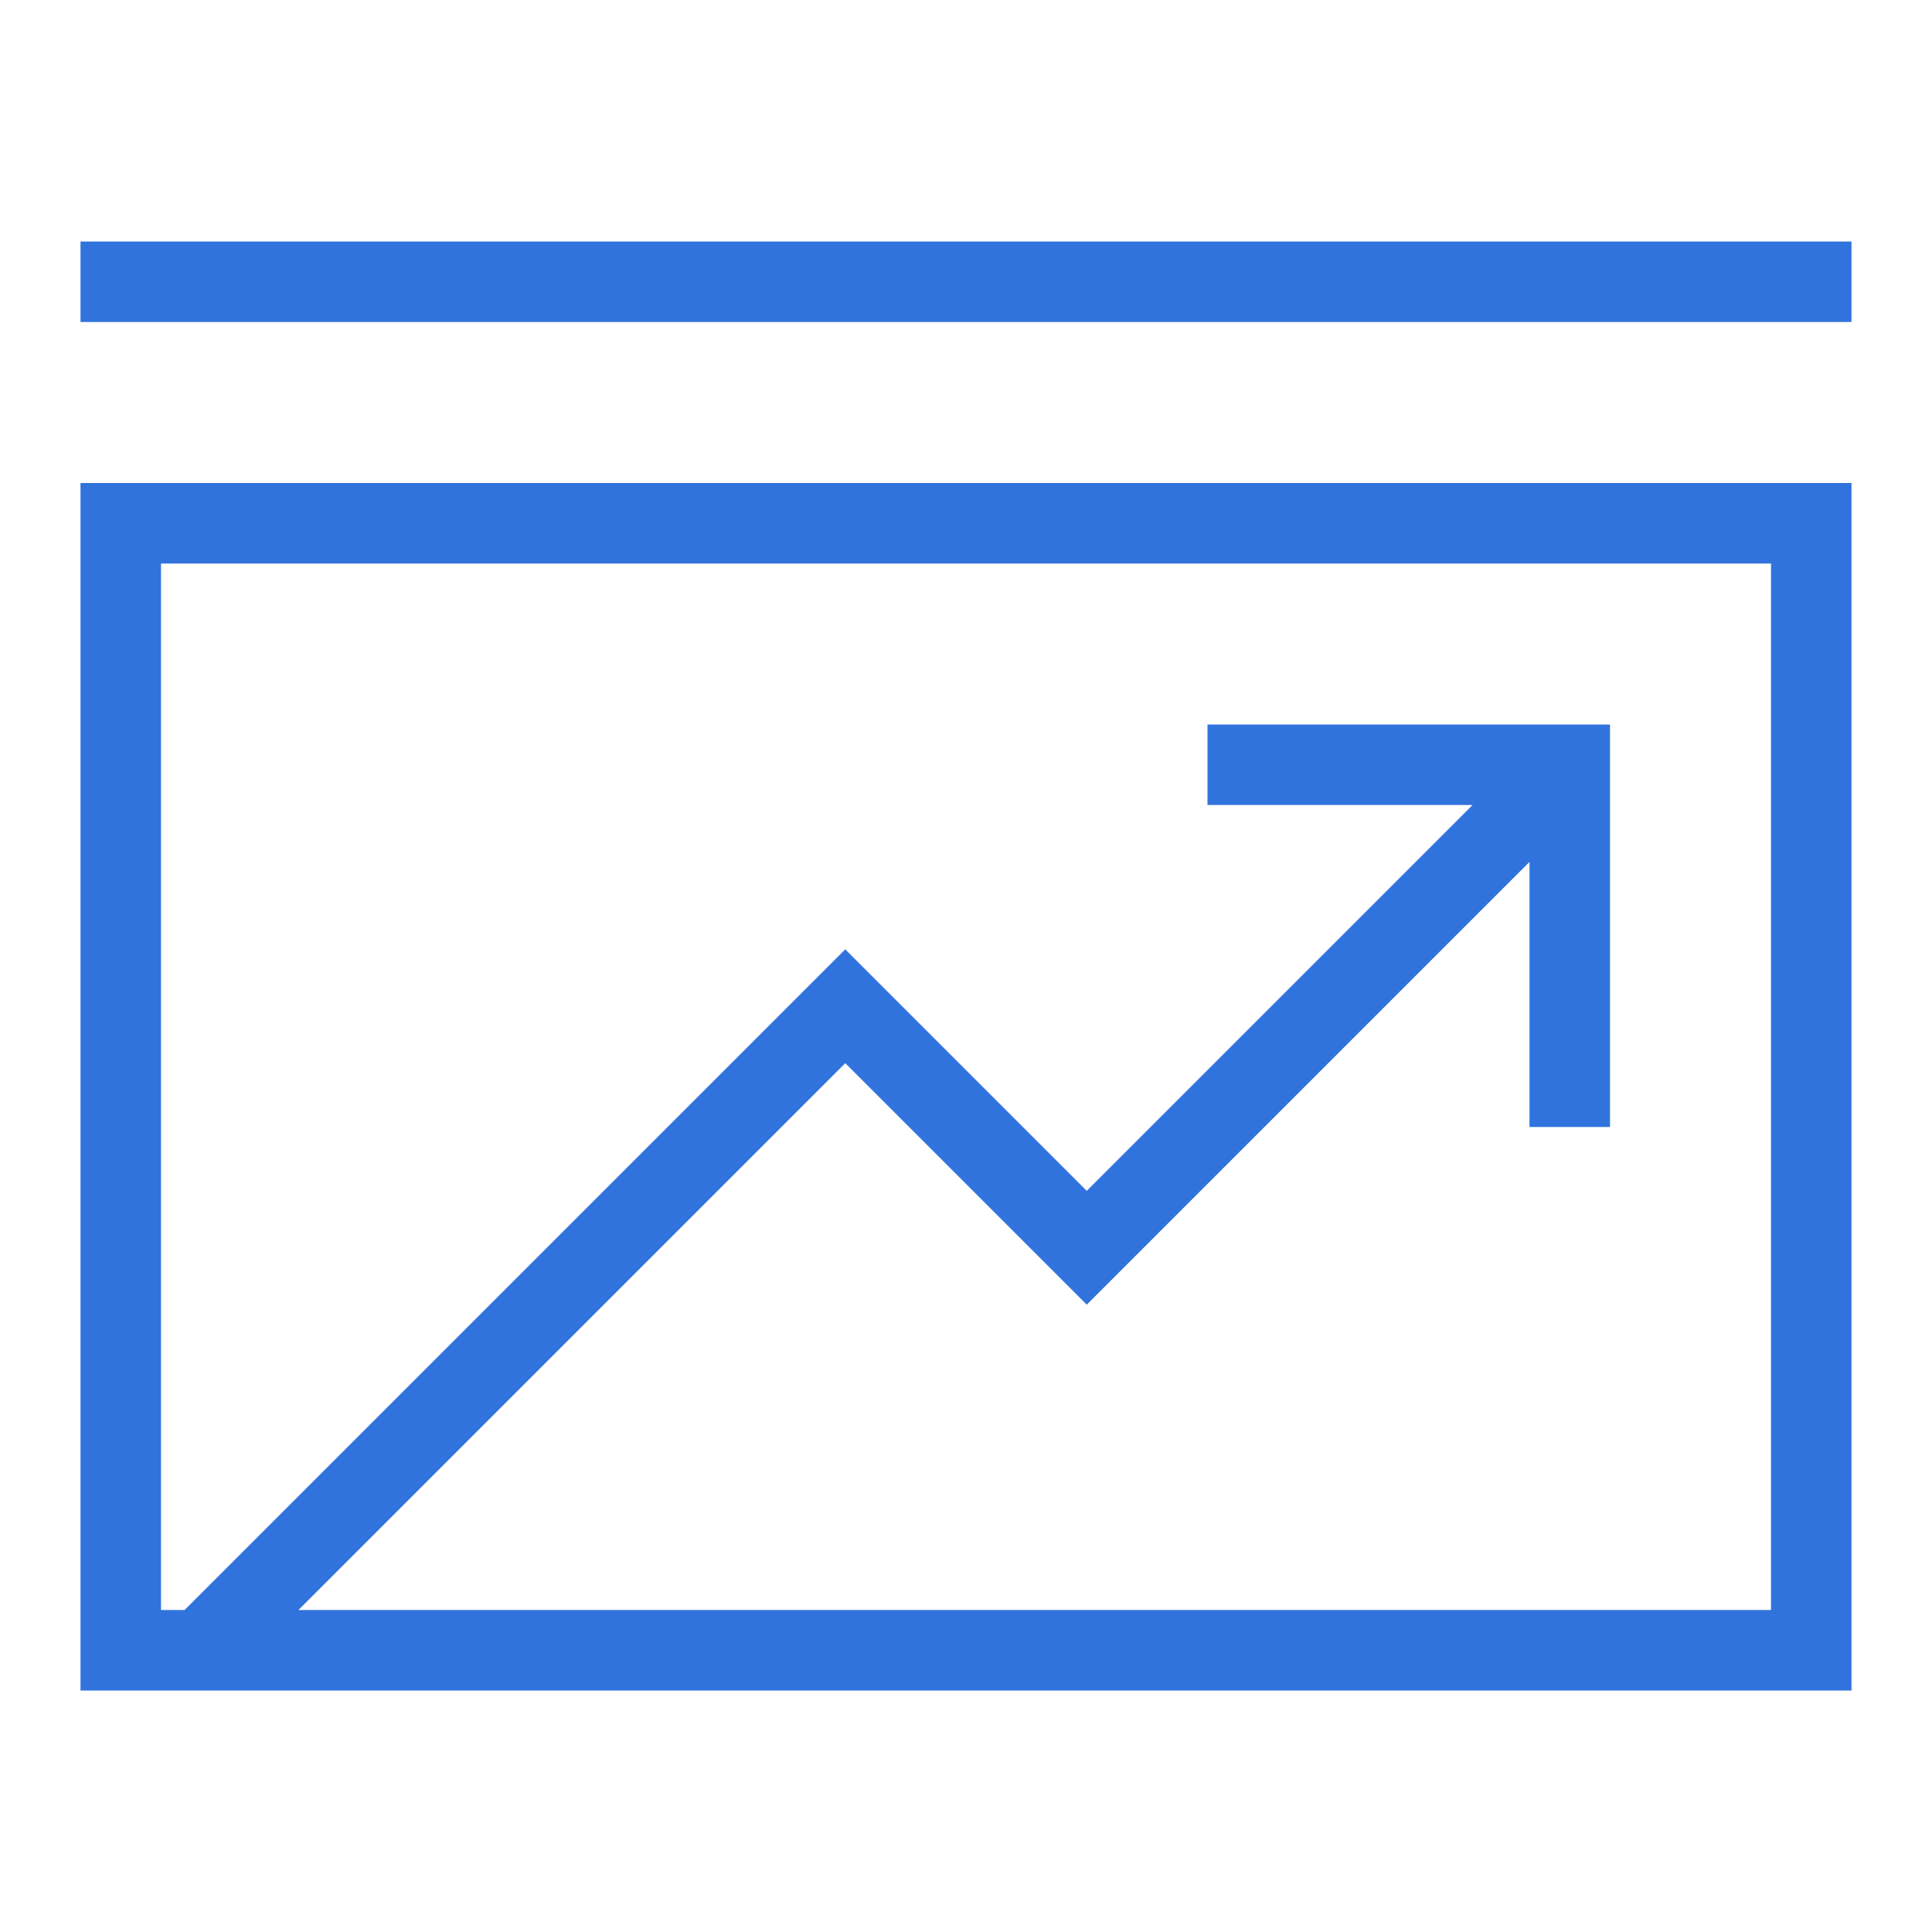
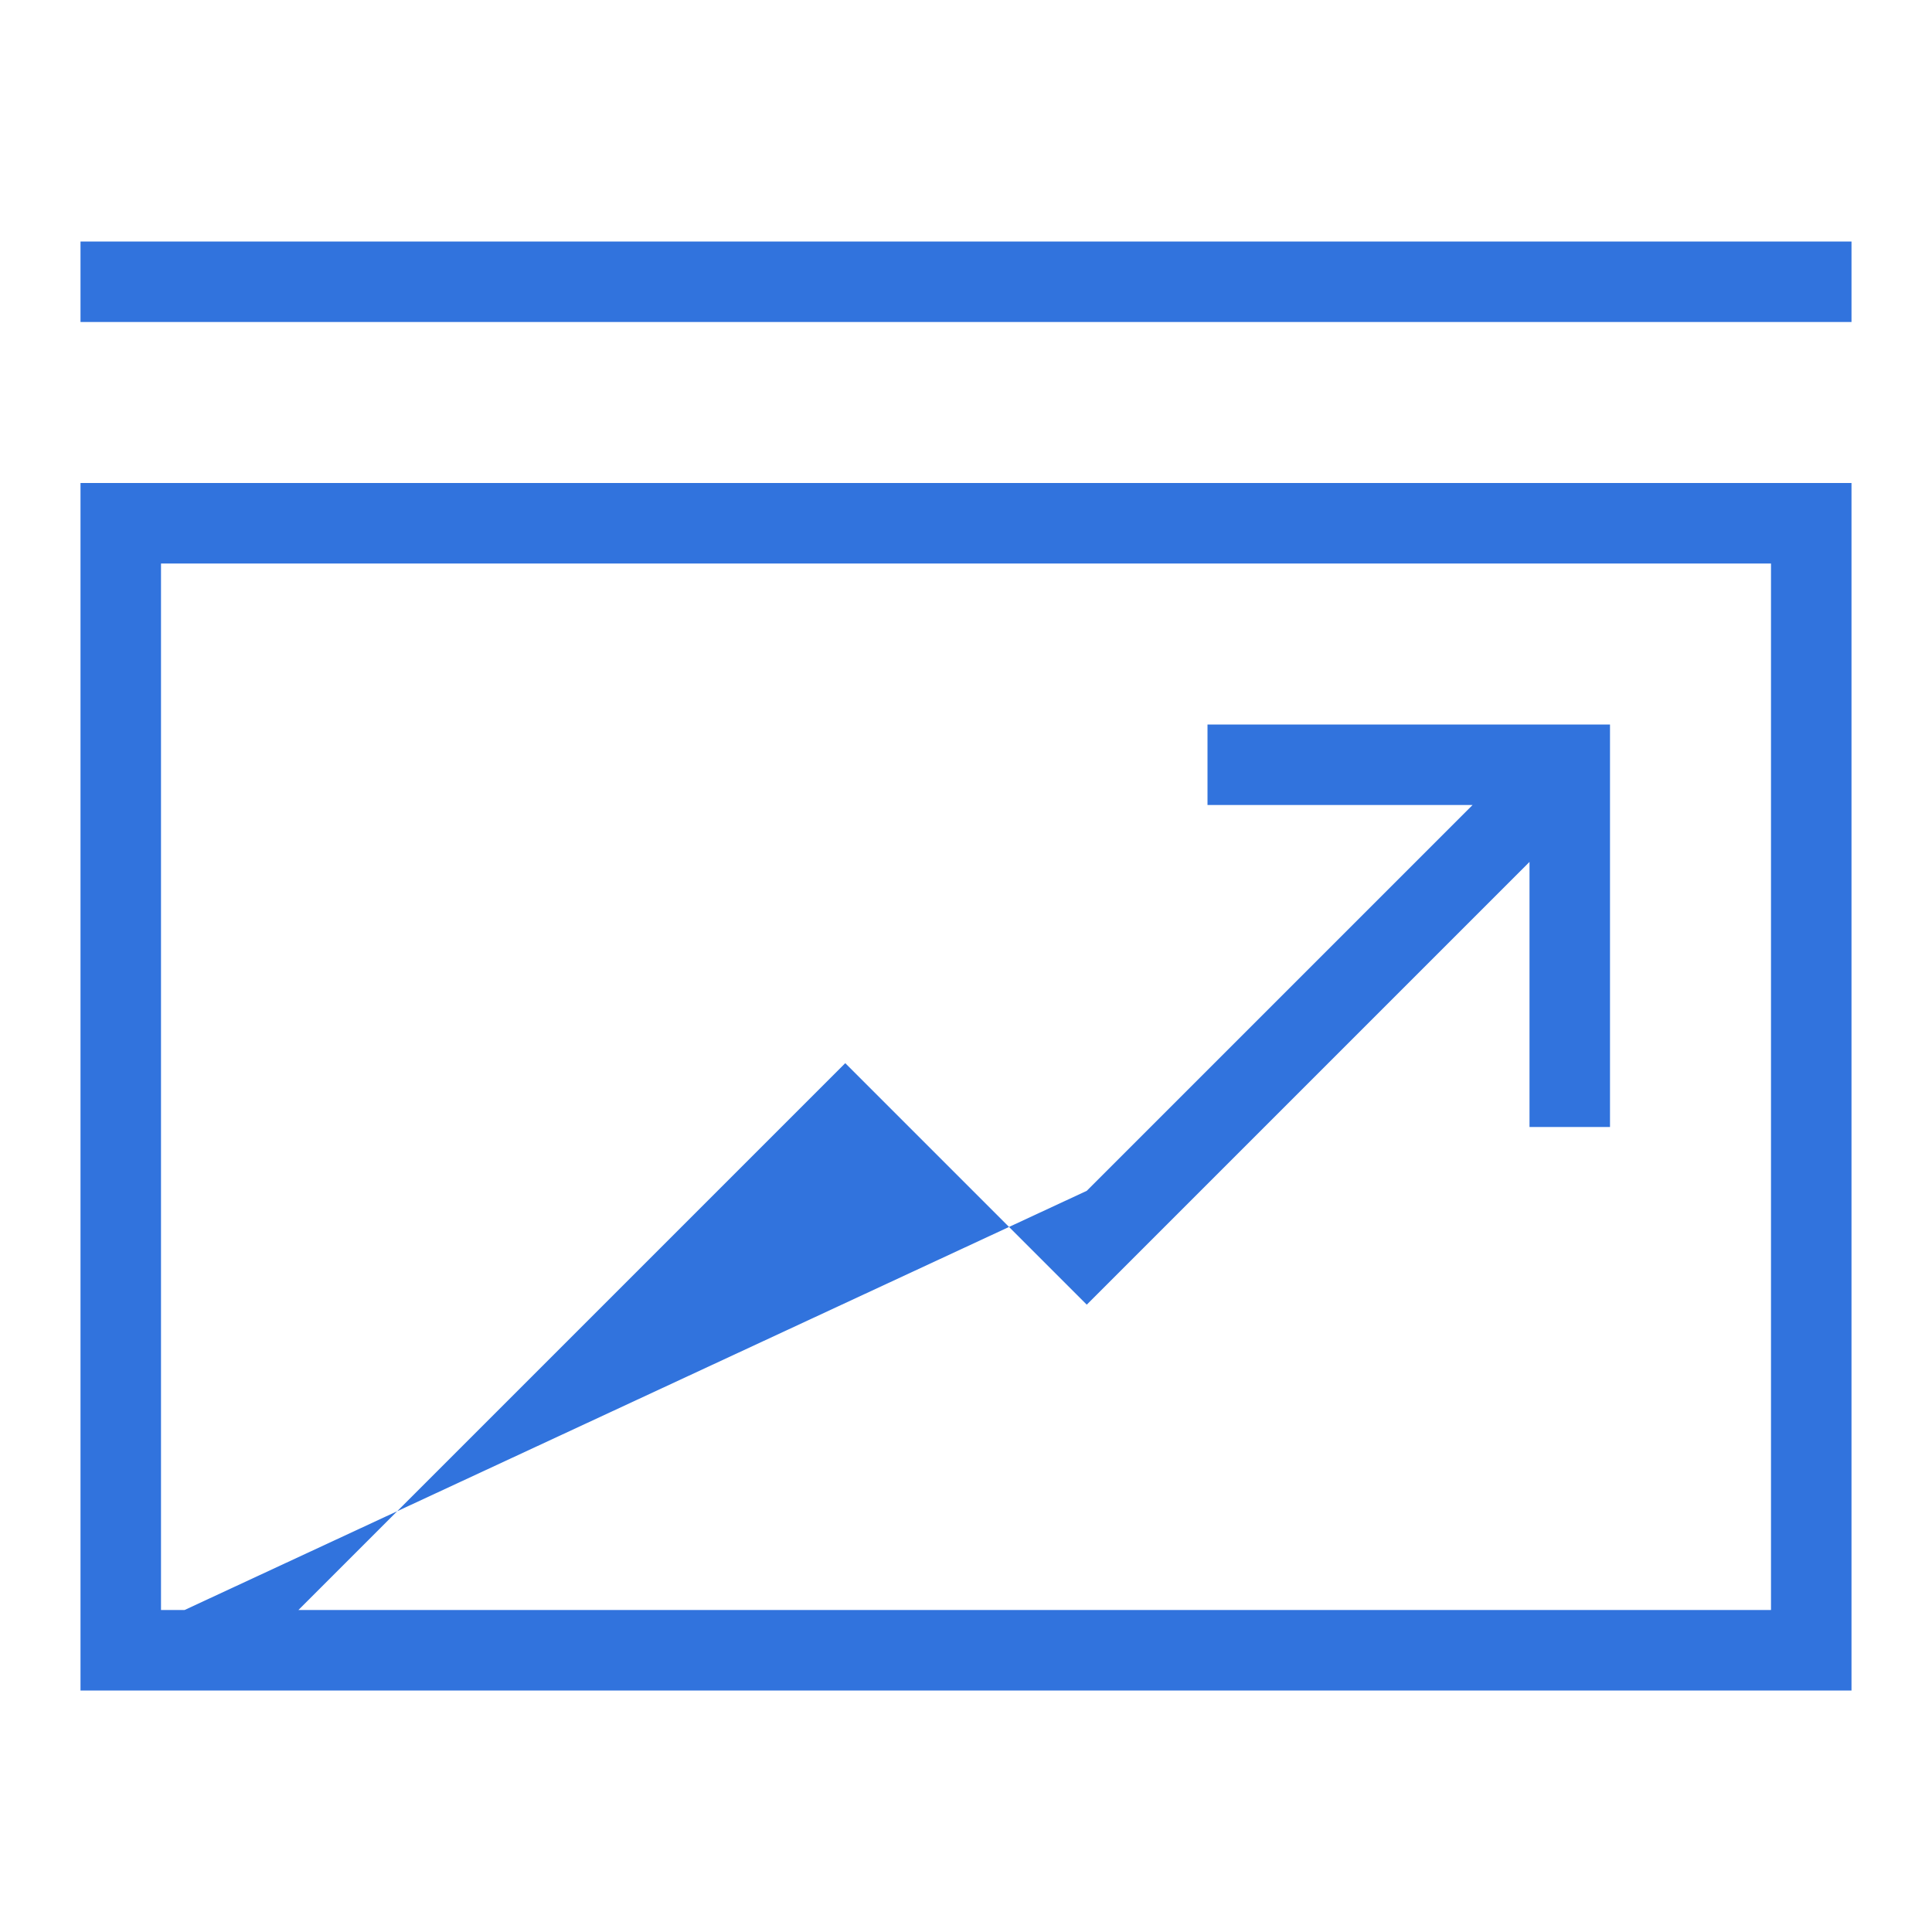
<svg xmlns="http://www.w3.org/2000/svg" width="800px" height="800px" viewBox="0 0 24 24">
-   <path d="M1 21h22V6H1zM2 7h20v13H3.707l6.793-6.793 3 3 5.5-5.5V14h1V9h-5v1h3.293L13.5 14.793l-3-3L2.293 20H2zM1 3h22v1H1z" fill="#3173dd" />
-   <path fill="none" d="M0 0h24v24H0z" />
+   <path d="M1 21h22V6H1zM2 7h20v13H3.707l6.793-6.793 3 3 5.5-5.5V14h1V9h-5v1h3.293L13.5 14.793L2.293 20H2zM1 3h22v1H1z" fill="#3173dd" />
</svg>